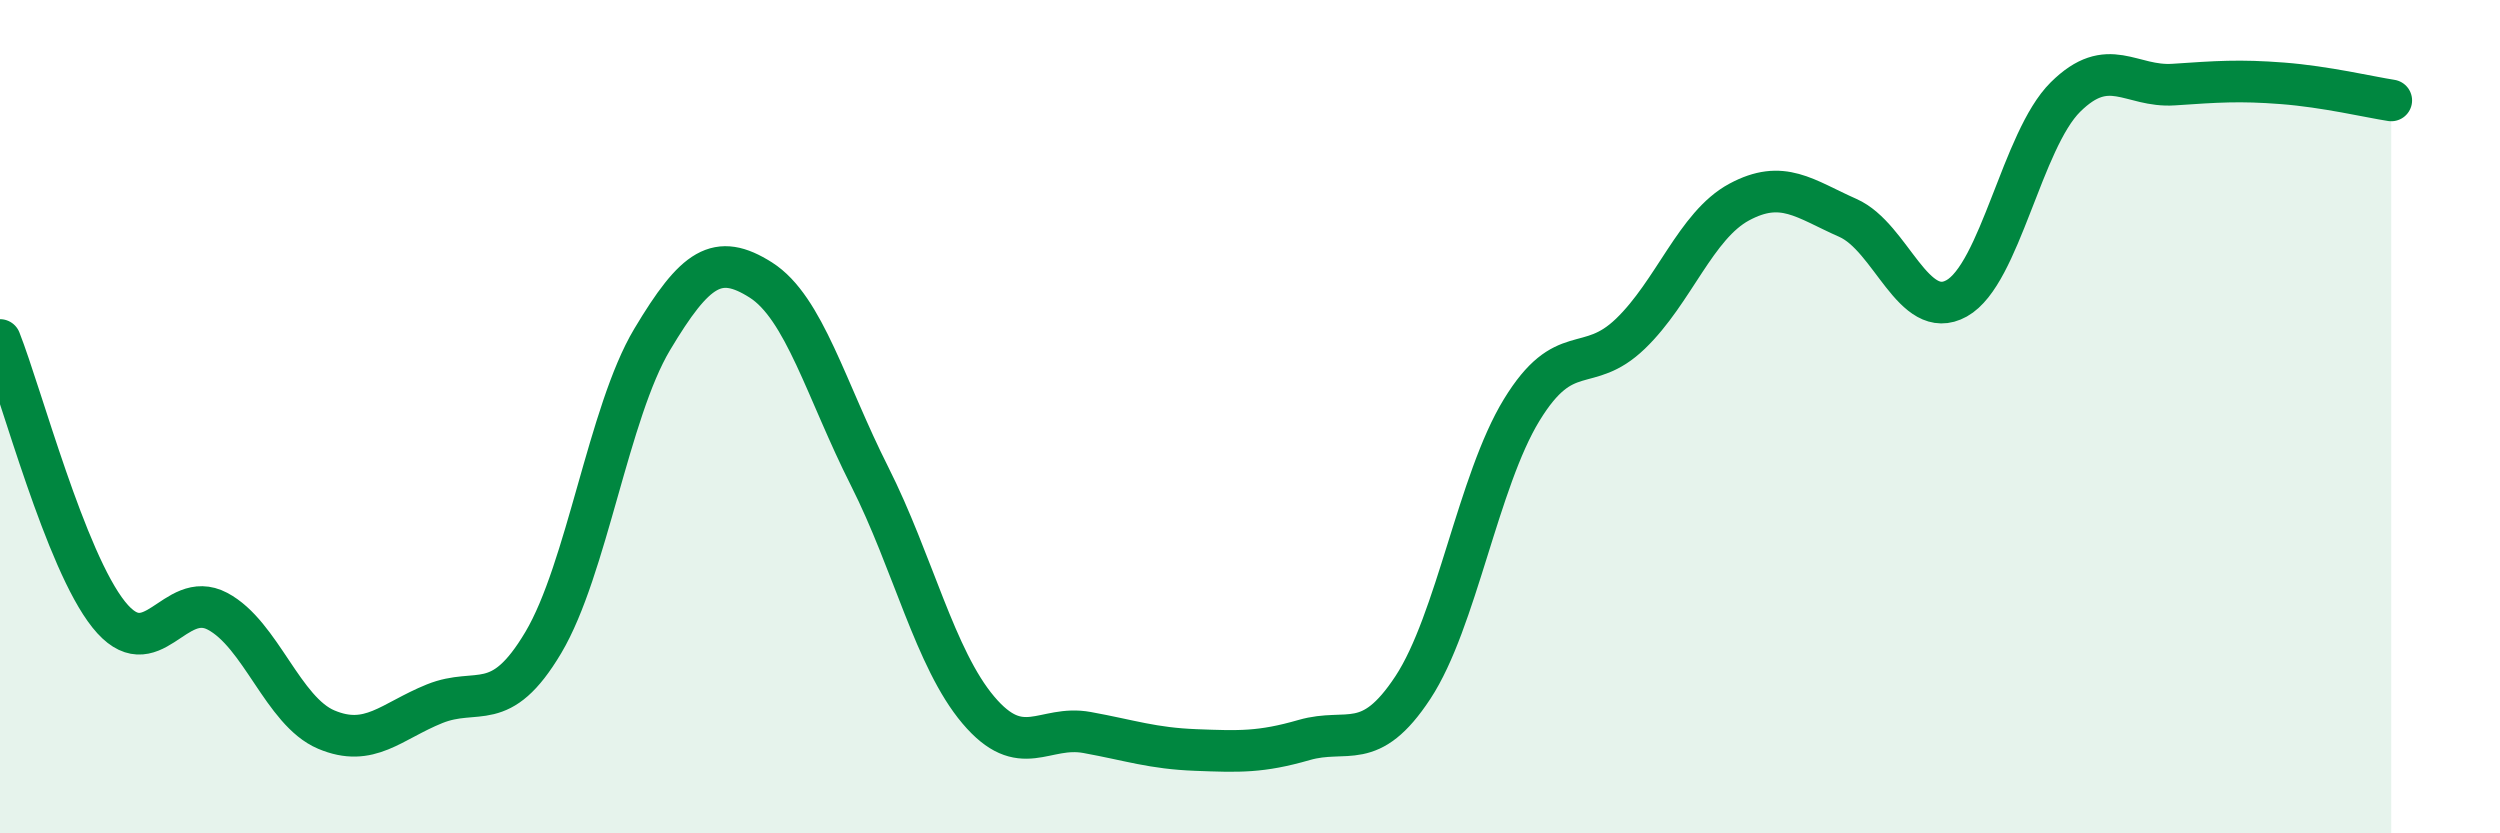
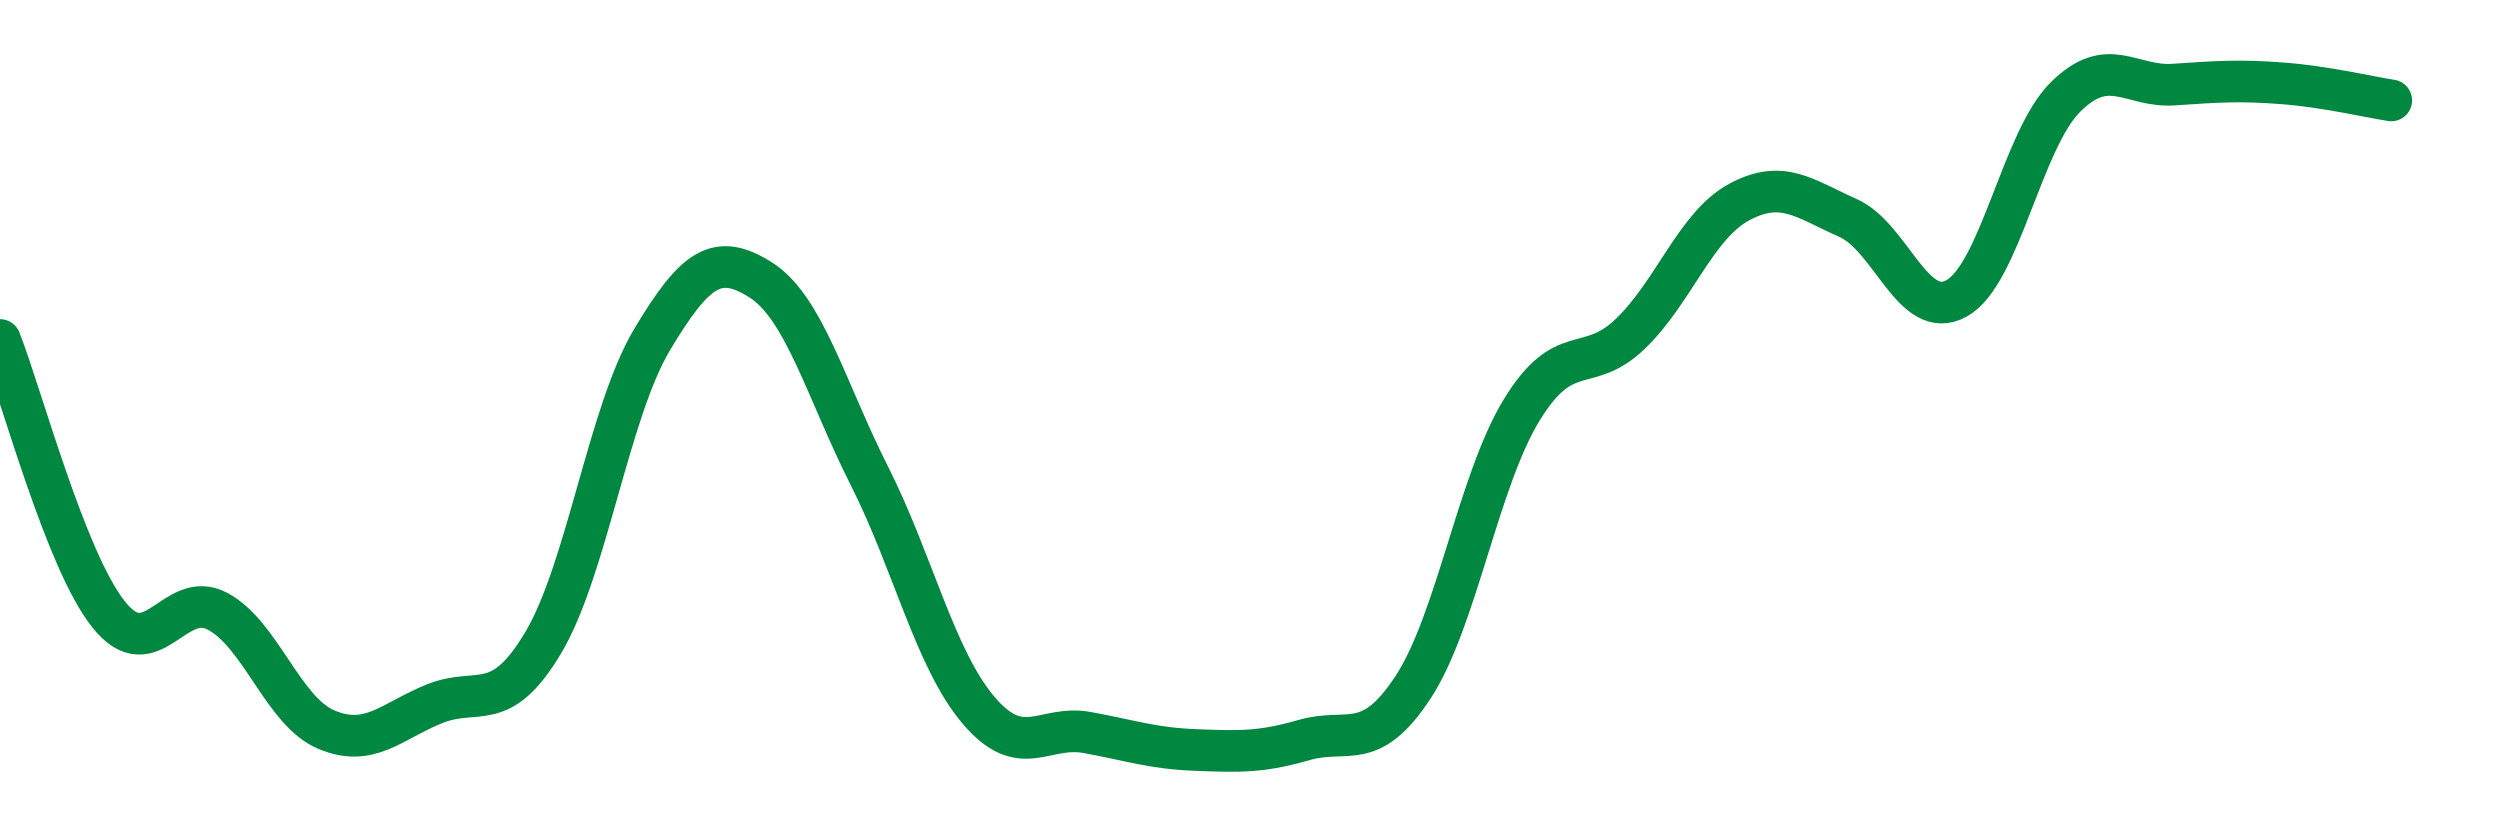
<svg xmlns="http://www.w3.org/2000/svg" width="60" height="20" viewBox="0 0 60 20">
-   <path d="M 0,8.16 C 0.52,9.48 1.57,13.45 2.61,14.75 C 3.65,16.05 4.18,14.12 5.22,14.67 C 6.26,15.22 6.79,17.07 7.83,17.51 C 8.87,17.95 9.39,17.31 10.43,16.89 C 11.47,16.47 12,17.17 13.04,15.42 C 14.08,13.67 14.61,9.89 15.65,8.15 C 16.69,6.41 17.22,6.06 18.26,6.72 C 19.3,7.38 19.83,9.37 20.87,11.43 C 21.91,13.49 22.44,15.81 23.48,17.04 C 24.52,18.27 25.05,17.39 26.09,17.58 C 27.13,17.77 27.66,17.96 28.7,18 C 29.74,18.04 30.26,18.06 31.3,17.76 C 32.34,17.46 32.87,18.08 33.91,16.5 C 34.95,14.92 35.48,11.54 36.52,9.84 C 37.56,8.14 38.09,9.01 39.13,8.01 C 40.17,7.01 40.7,5.41 41.74,4.85 C 42.78,4.29 43.31,4.77 44.35,5.23 C 45.39,5.69 45.92,7.74 46.96,7.16 C 48,6.58 48.53,3.36 49.57,2.33 C 50.61,1.3 51.13,2.1 52.17,2.03 C 53.21,1.96 53.74,1.92 54.78,2 C 55.82,2.08 56.87,2.33 57.39,2.41L57.39 20L0 20Z" fill="#008740" opacity="0.1" stroke-linecap="round" stroke-linejoin="round" />
  <path d="M 0,8.16 C 0.52,9.48 1.57,13.45 2.61,14.75 C 3.65,16.05 4.18,14.12 5.22,14.67 C 6.26,15.22 6.79,17.07 7.83,17.51 C 8.87,17.95 9.39,17.31 10.43,16.89 C 11.47,16.47 12,17.17 13.04,15.42 C 14.08,13.67 14.61,9.89 15.65,8.15 C 16.69,6.41 17.22,6.06 18.26,6.72 C 19.3,7.38 19.83,9.37 20.87,11.43 C 21.91,13.49 22.44,15.81 23.48,17.04 C 24.52,18.27 25.05,17.39 26.09,17.58 C 27.13,17.77 27.66,17.96 28.7,18 C 29.74,18.04 30.26,18.06 31.3,17.76 C 32.34,17.46 32.87,18.08 33.91,16.5 C 34.95,14.92 35.48,11.54 36.52,9.84 C 37.56,8.14 38.09,9.01 39.13,8.01 C 40.17,7.01 40.7,5.41 41.74,4.85 C 42.78,4.29 43.31,4.77 44.35,5.23 C 45.39,5.69 45.92,7.74 46.96,7.16 C 48,6.58 48.53,3.36 49.57,2.33 C 50.61,1.3 51.13,2.1 52.17,2.03 C 53.21,1.96 53.74,1.92 54.78,2 C 55.82,2.08 56.87,2.33 57.39,2.41" stroke="#008740" stroke-width="1" fill="none" stroke-linecap="round" stroke-linejoin="round" />
</svg>